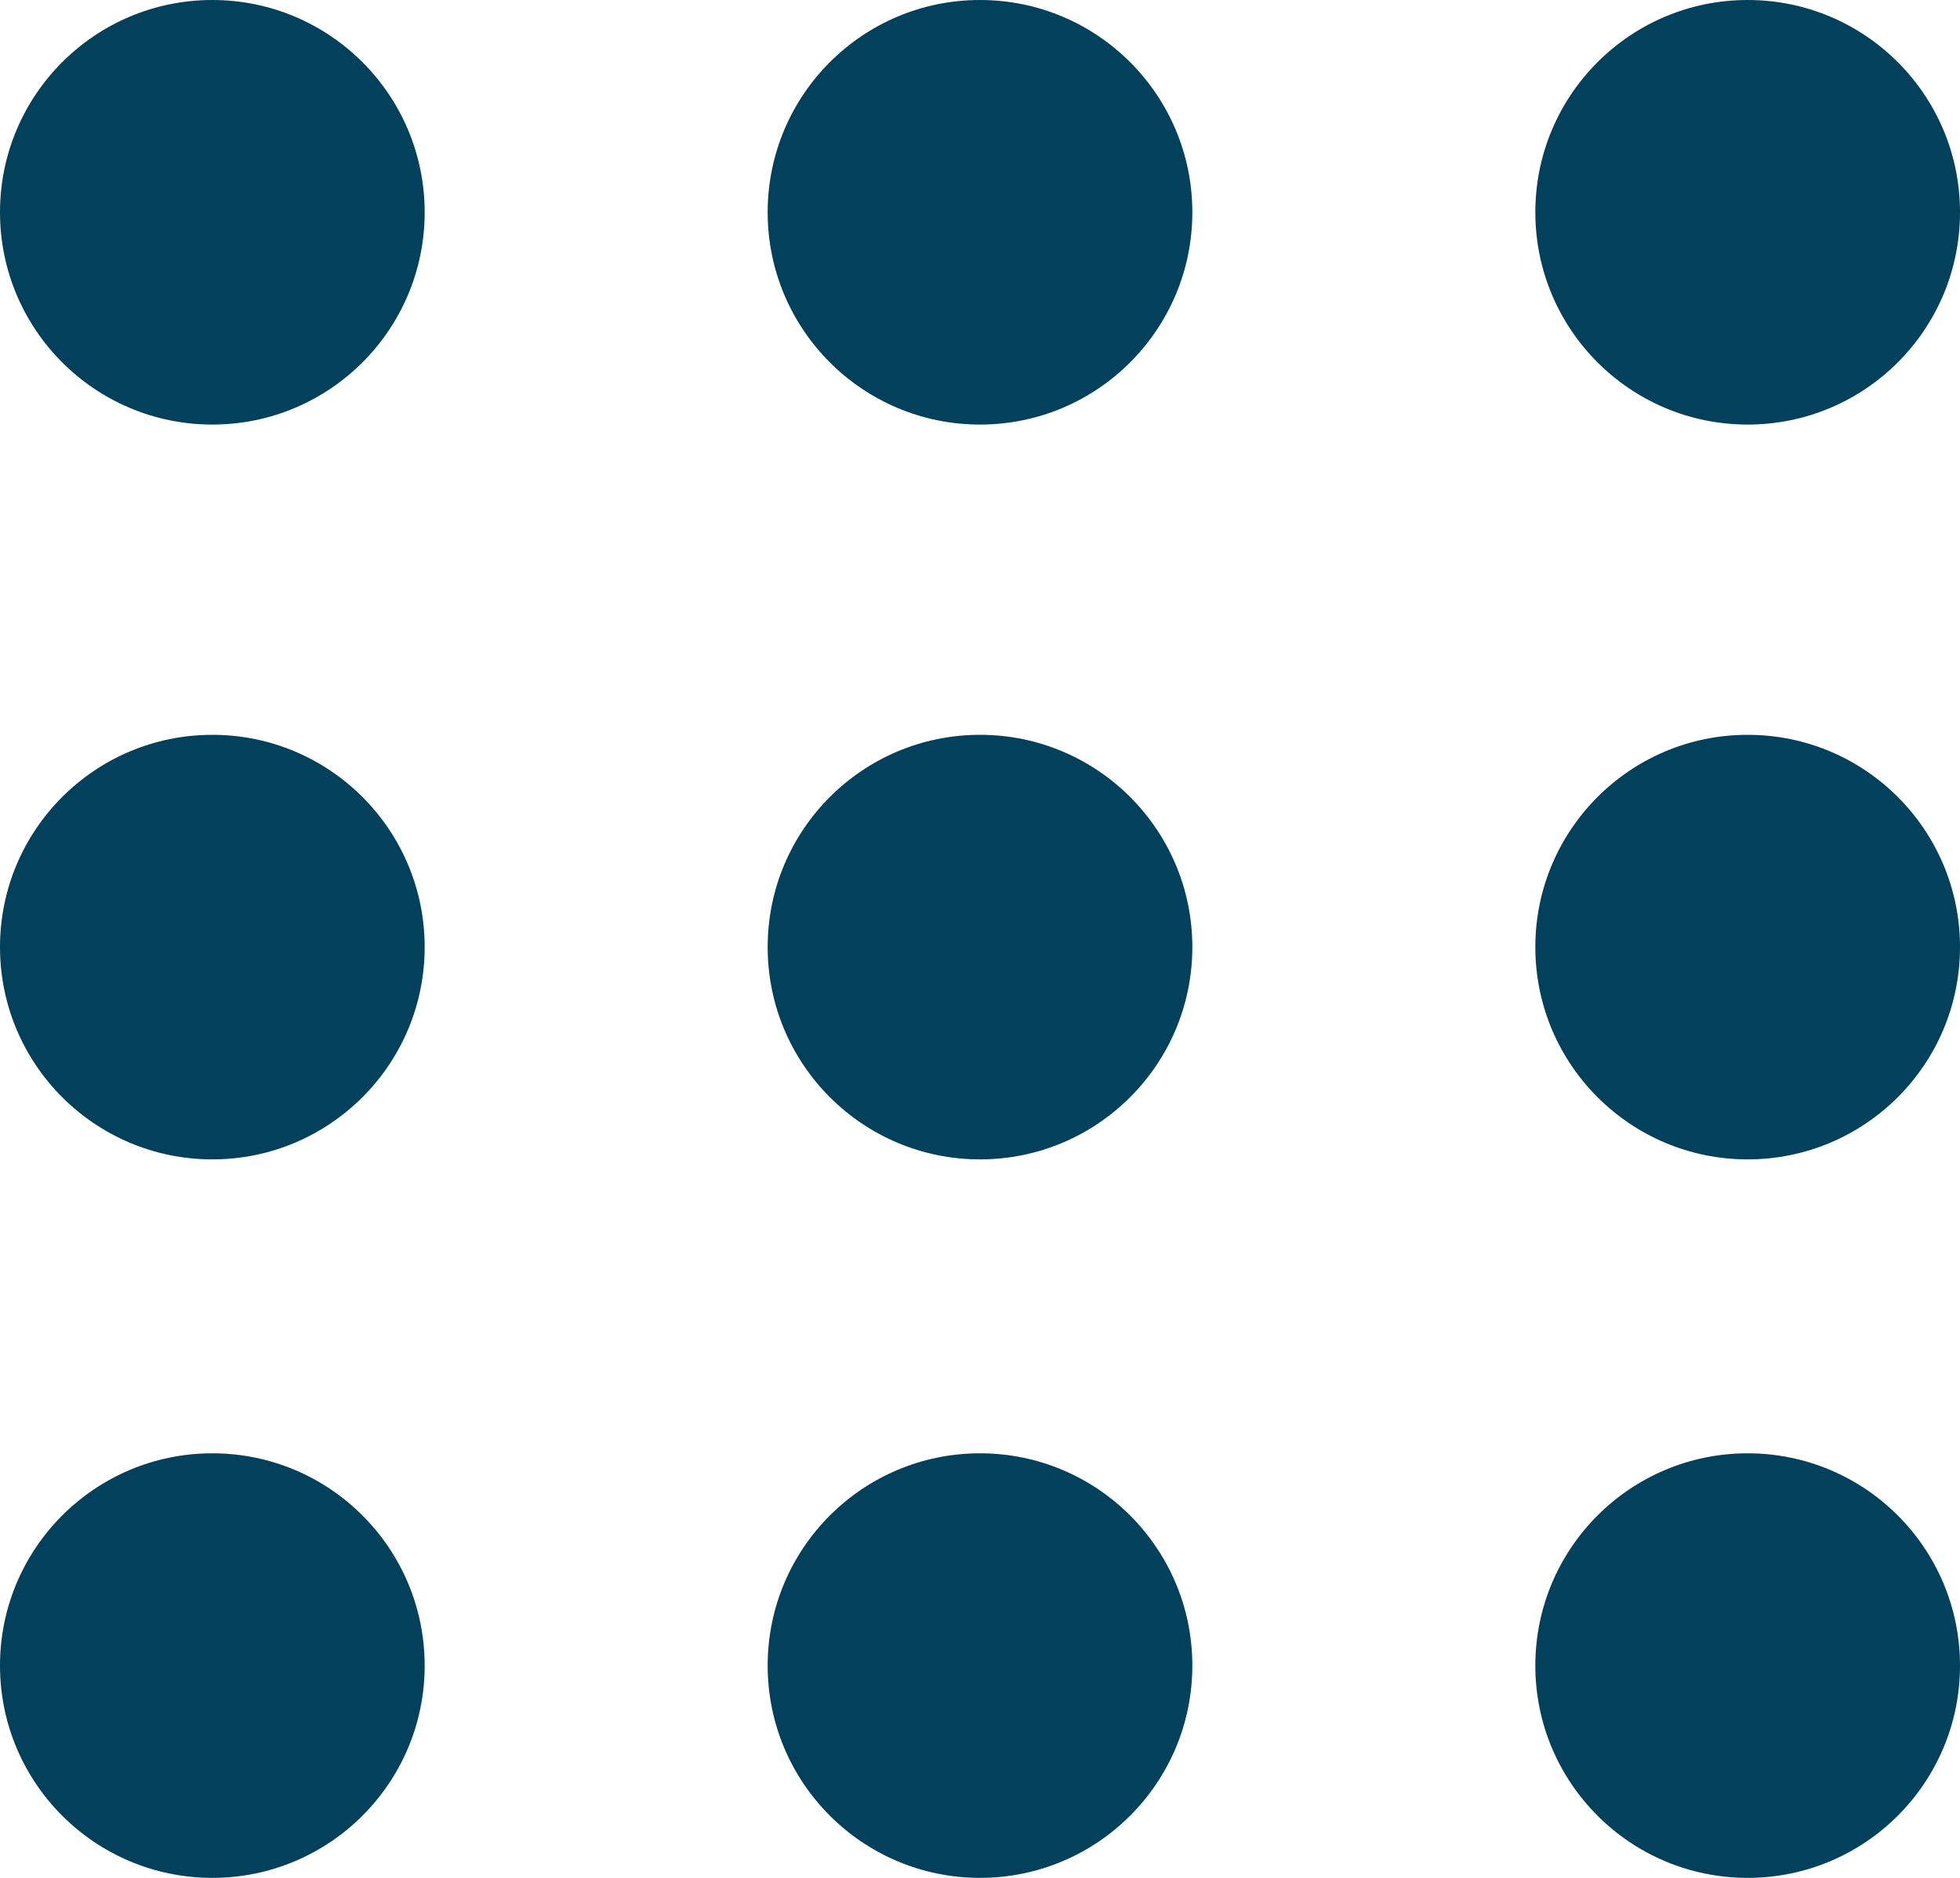
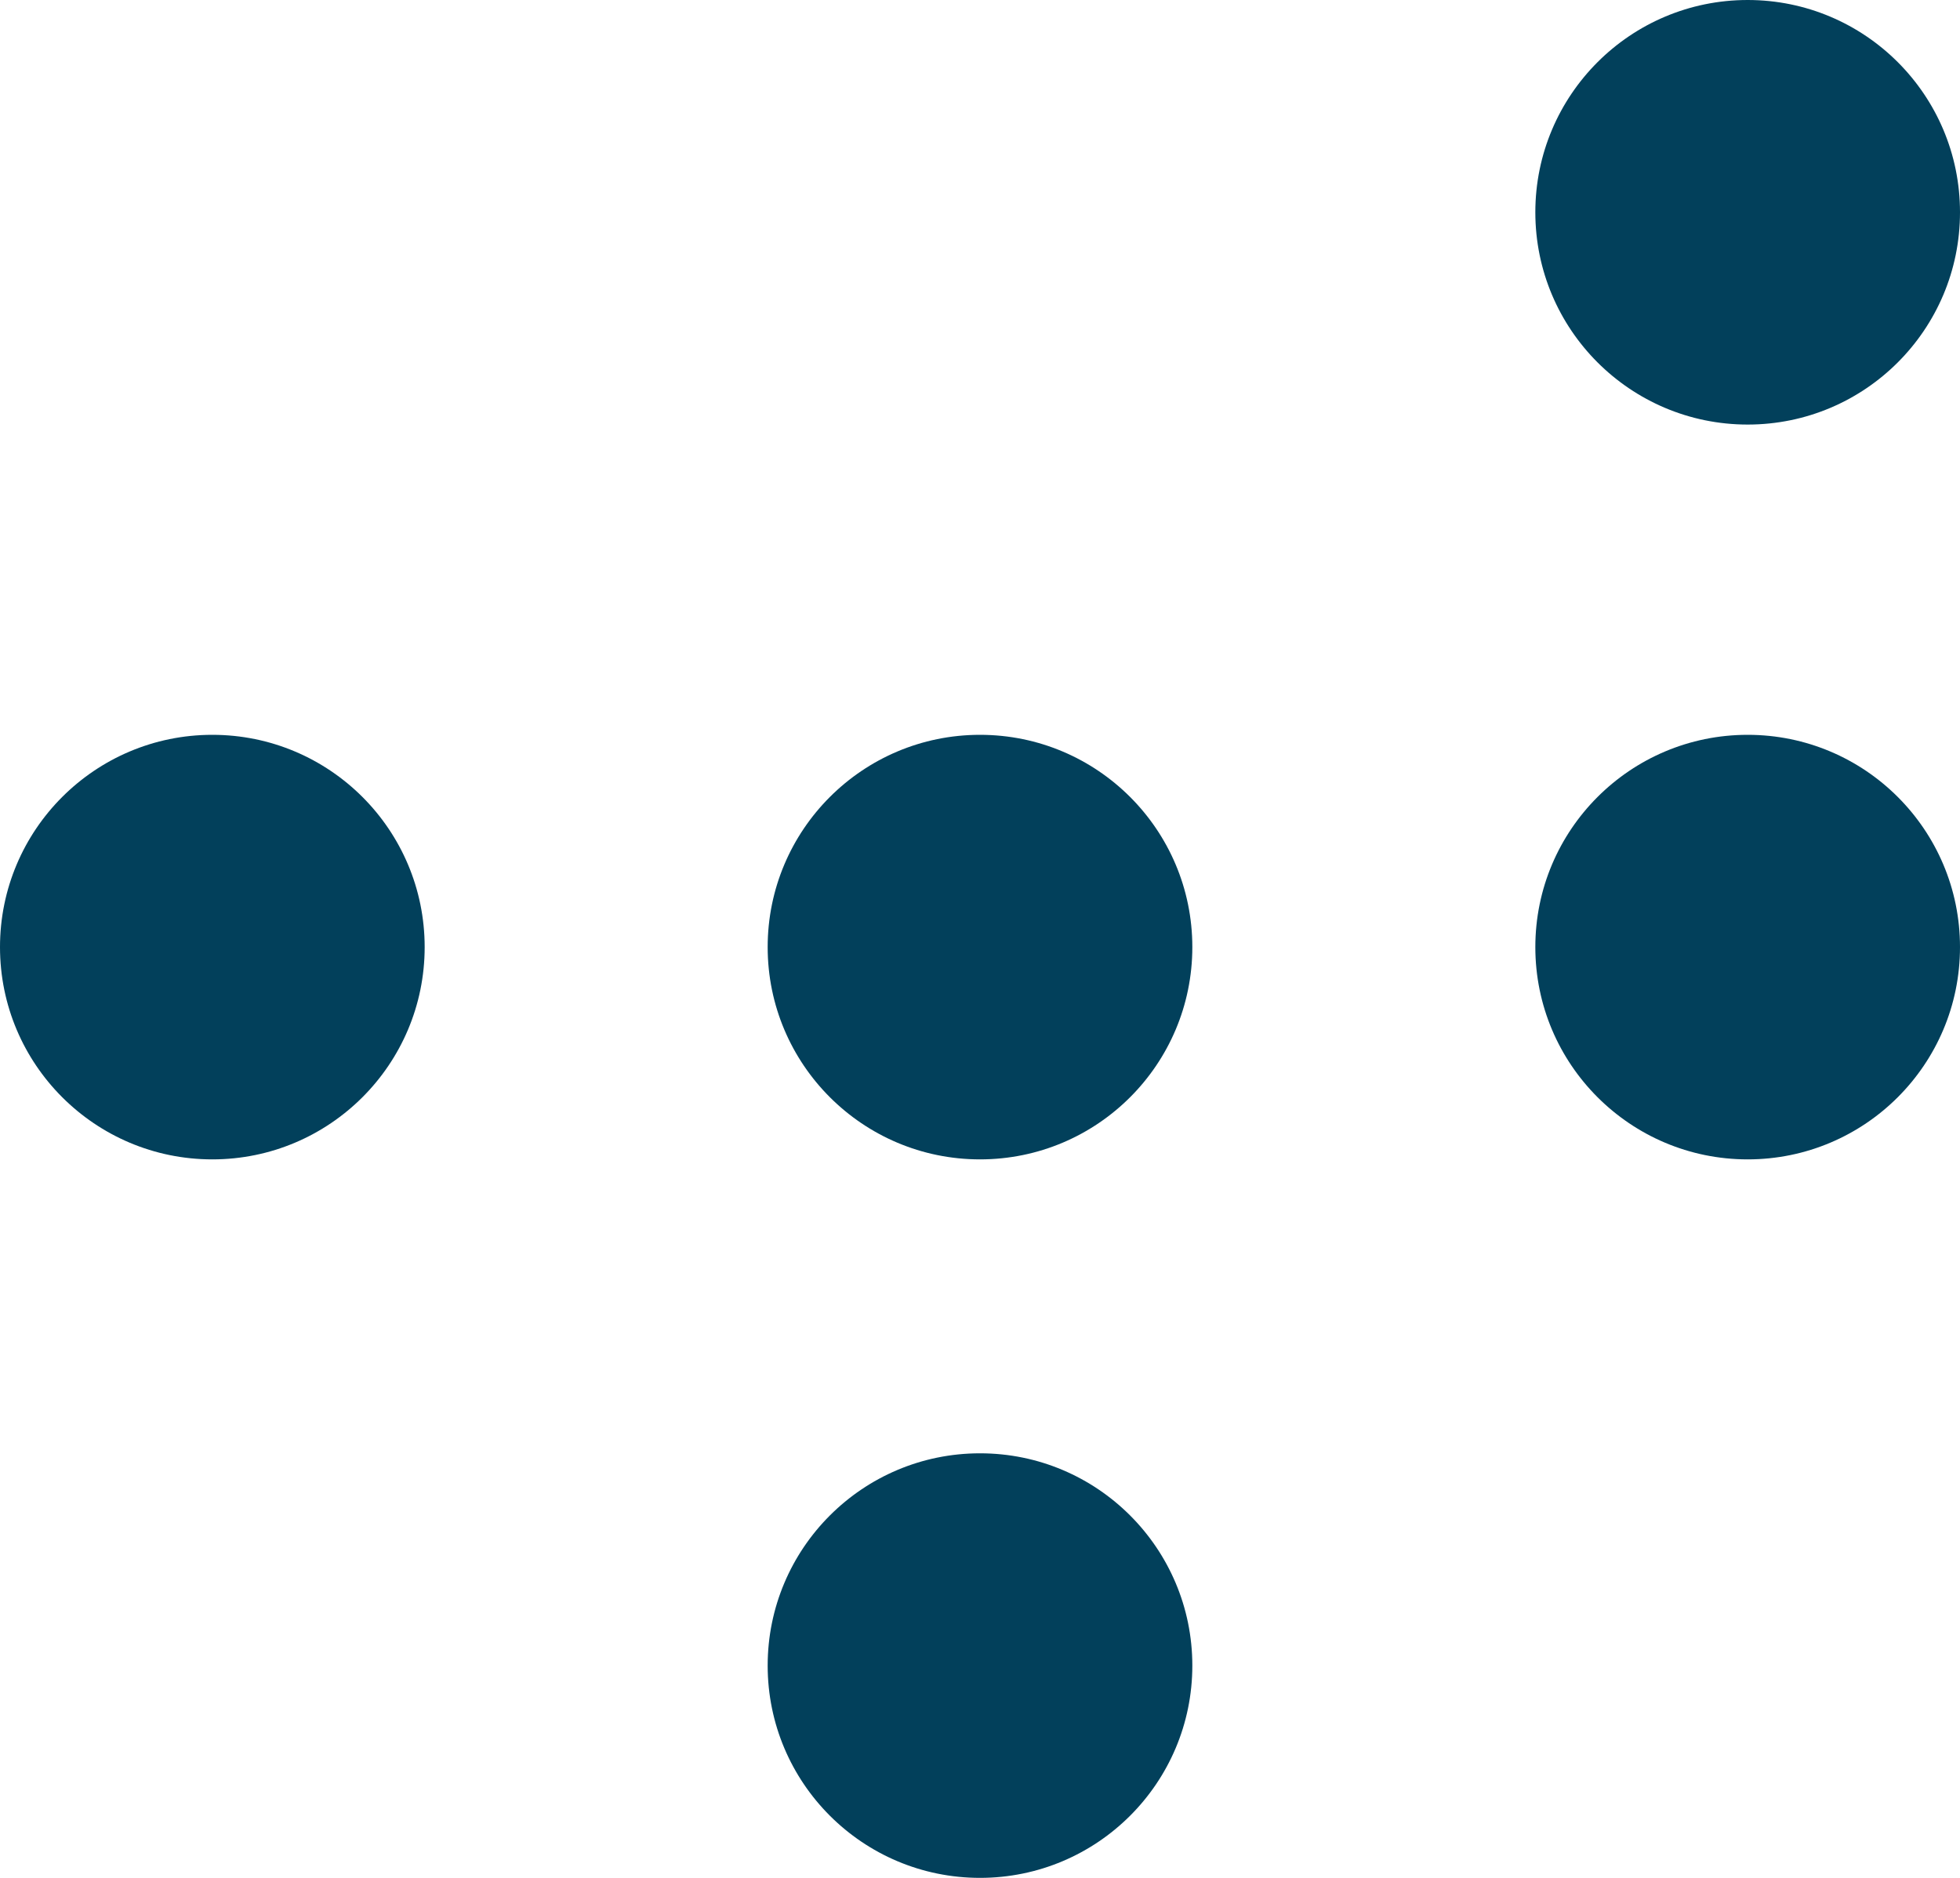
<svg xmlns="http://www.w3.org/2000/svg" version="1.1" id="Layer_1" x="0px" y="0px" viewBox="0 0 12 11.5" style="enable-background:new 0 0 12 11.5;" xml:space="preserve">
  <style type="text/css">
	.st0{fill:#02405B;}
</style>
-   <circle class="st0" cx="1.3" cy="1.3" r="1.3" />
-   <circle class="st0" cx="6" cy="1.3" r="1.3" />
  <circle class="st0" cx="10.7" cy="1.3" r="1.3" />
  <circle class="st0" cx="1.3" cy="5.8" r="1.3" />
  <circle class="st0" cx="6" cy="5.8" r="1.3" />
  <circle class="st0" cx="10.7" cy="5.8" r="1.3" />
-   <circle class="st0" cx="1.3" cy="10.2" r="1.3" />
  <circle class="st0" cx="6" cy="10.2" r="1.3" />
-   <circle class="st0" cx="10.7" cy="10.2" r="1.3" />
</svg>